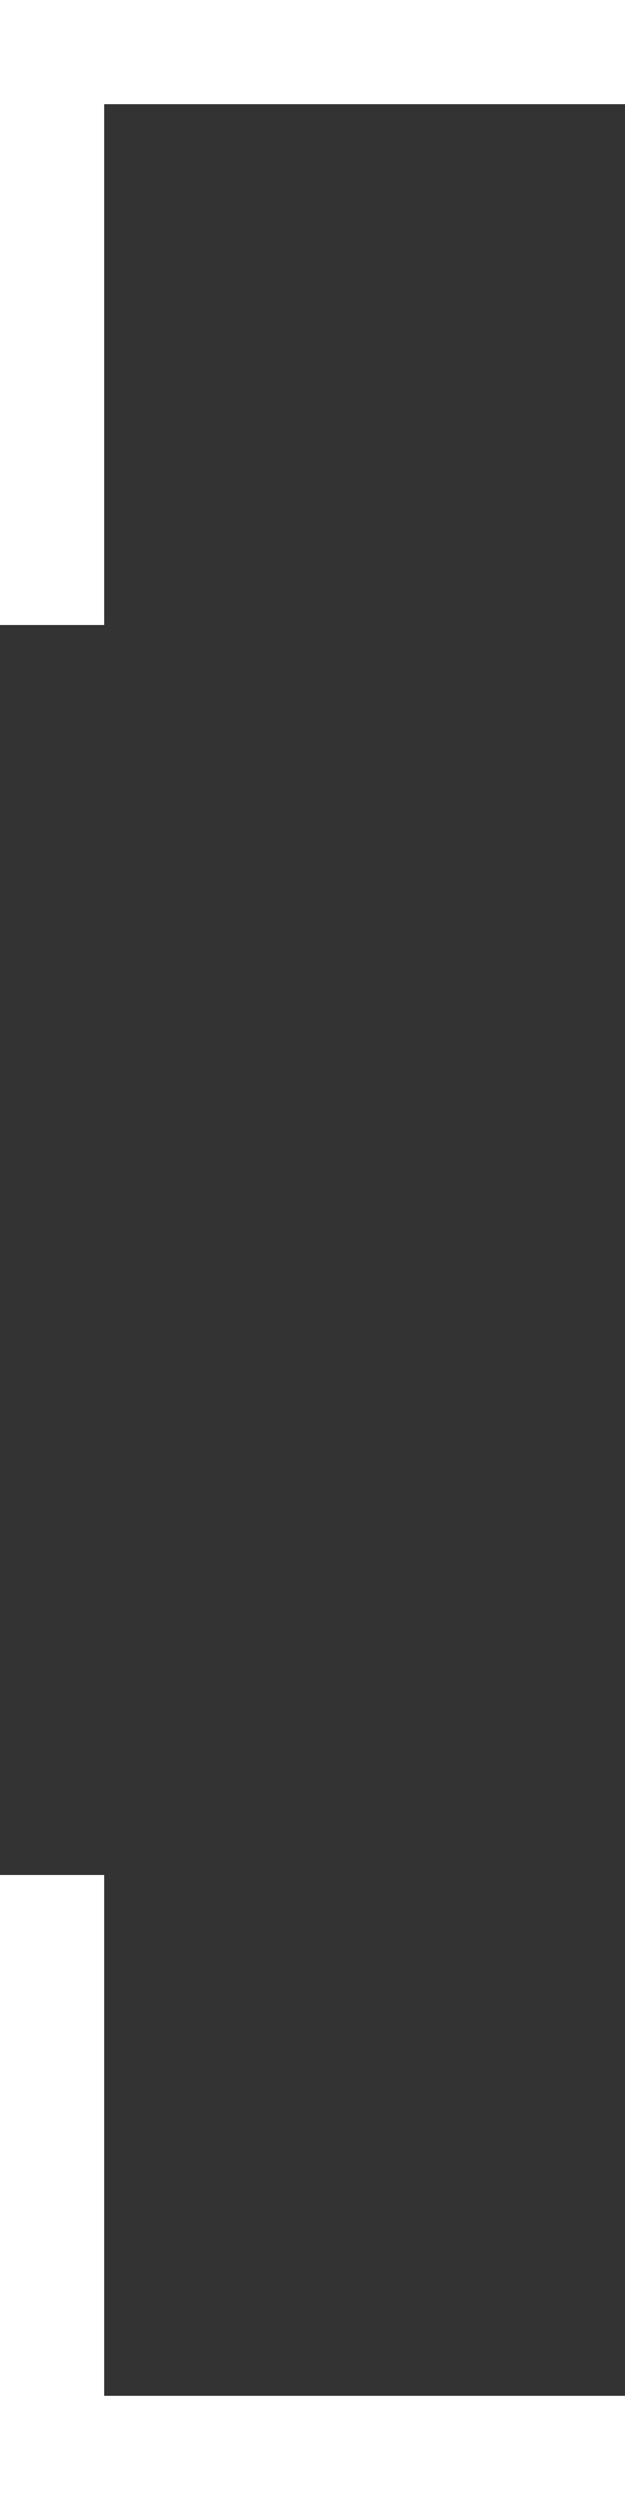
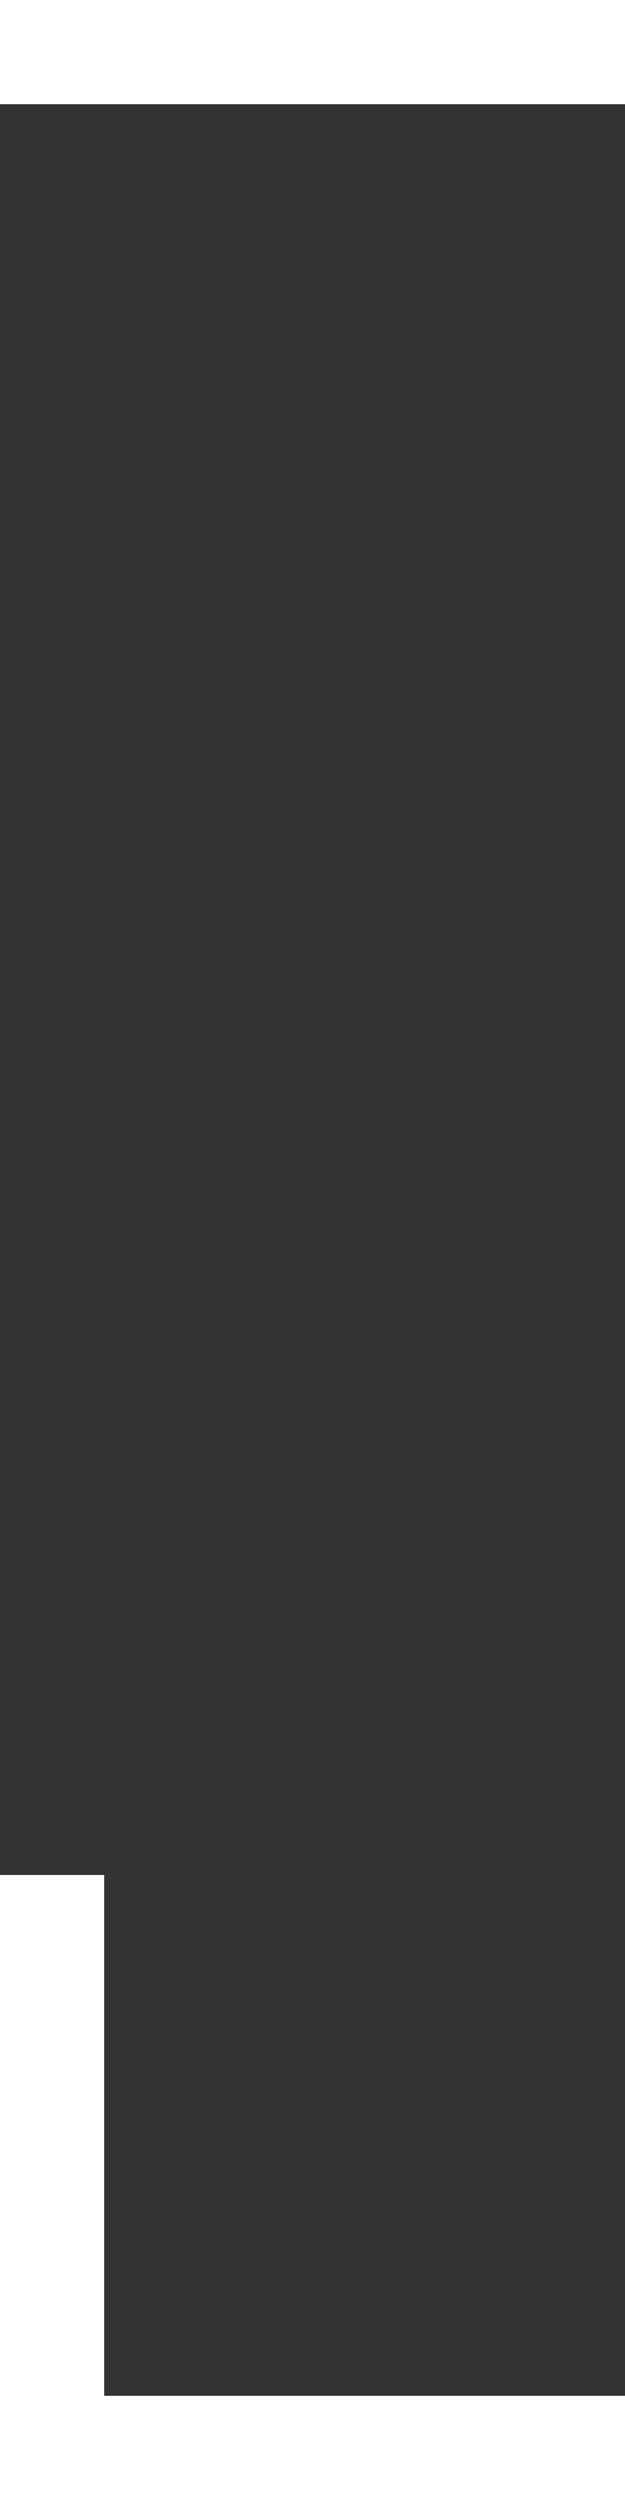
<svg xmlns="http://www.w3.org/2000/svg" width="6" height="24" viewBox="0 0 6 24" fill="none">
  <rect x="0" y="0" width="6" height="24" fill="#333333" stroke="none" />
  <path fill-rule="evenodd" clip-rule="evenodd" d="M1 24V18H0V24H1Z" fill="white" />
  <path fill-rule="evenodd" clip-rule="evenodd" d="M6 23H0V24H6L6 23Z" fill="white" />
-   <path fill-rule="evenodd" clip-rule="evenodd" d="M1 0V6H0V0H1Z" fill="white" />
  <path fill-rule="evenodd" clip-rule="evenodd" d="M6 1H0V0H6L6 1Z" fill="white" />
</svg>